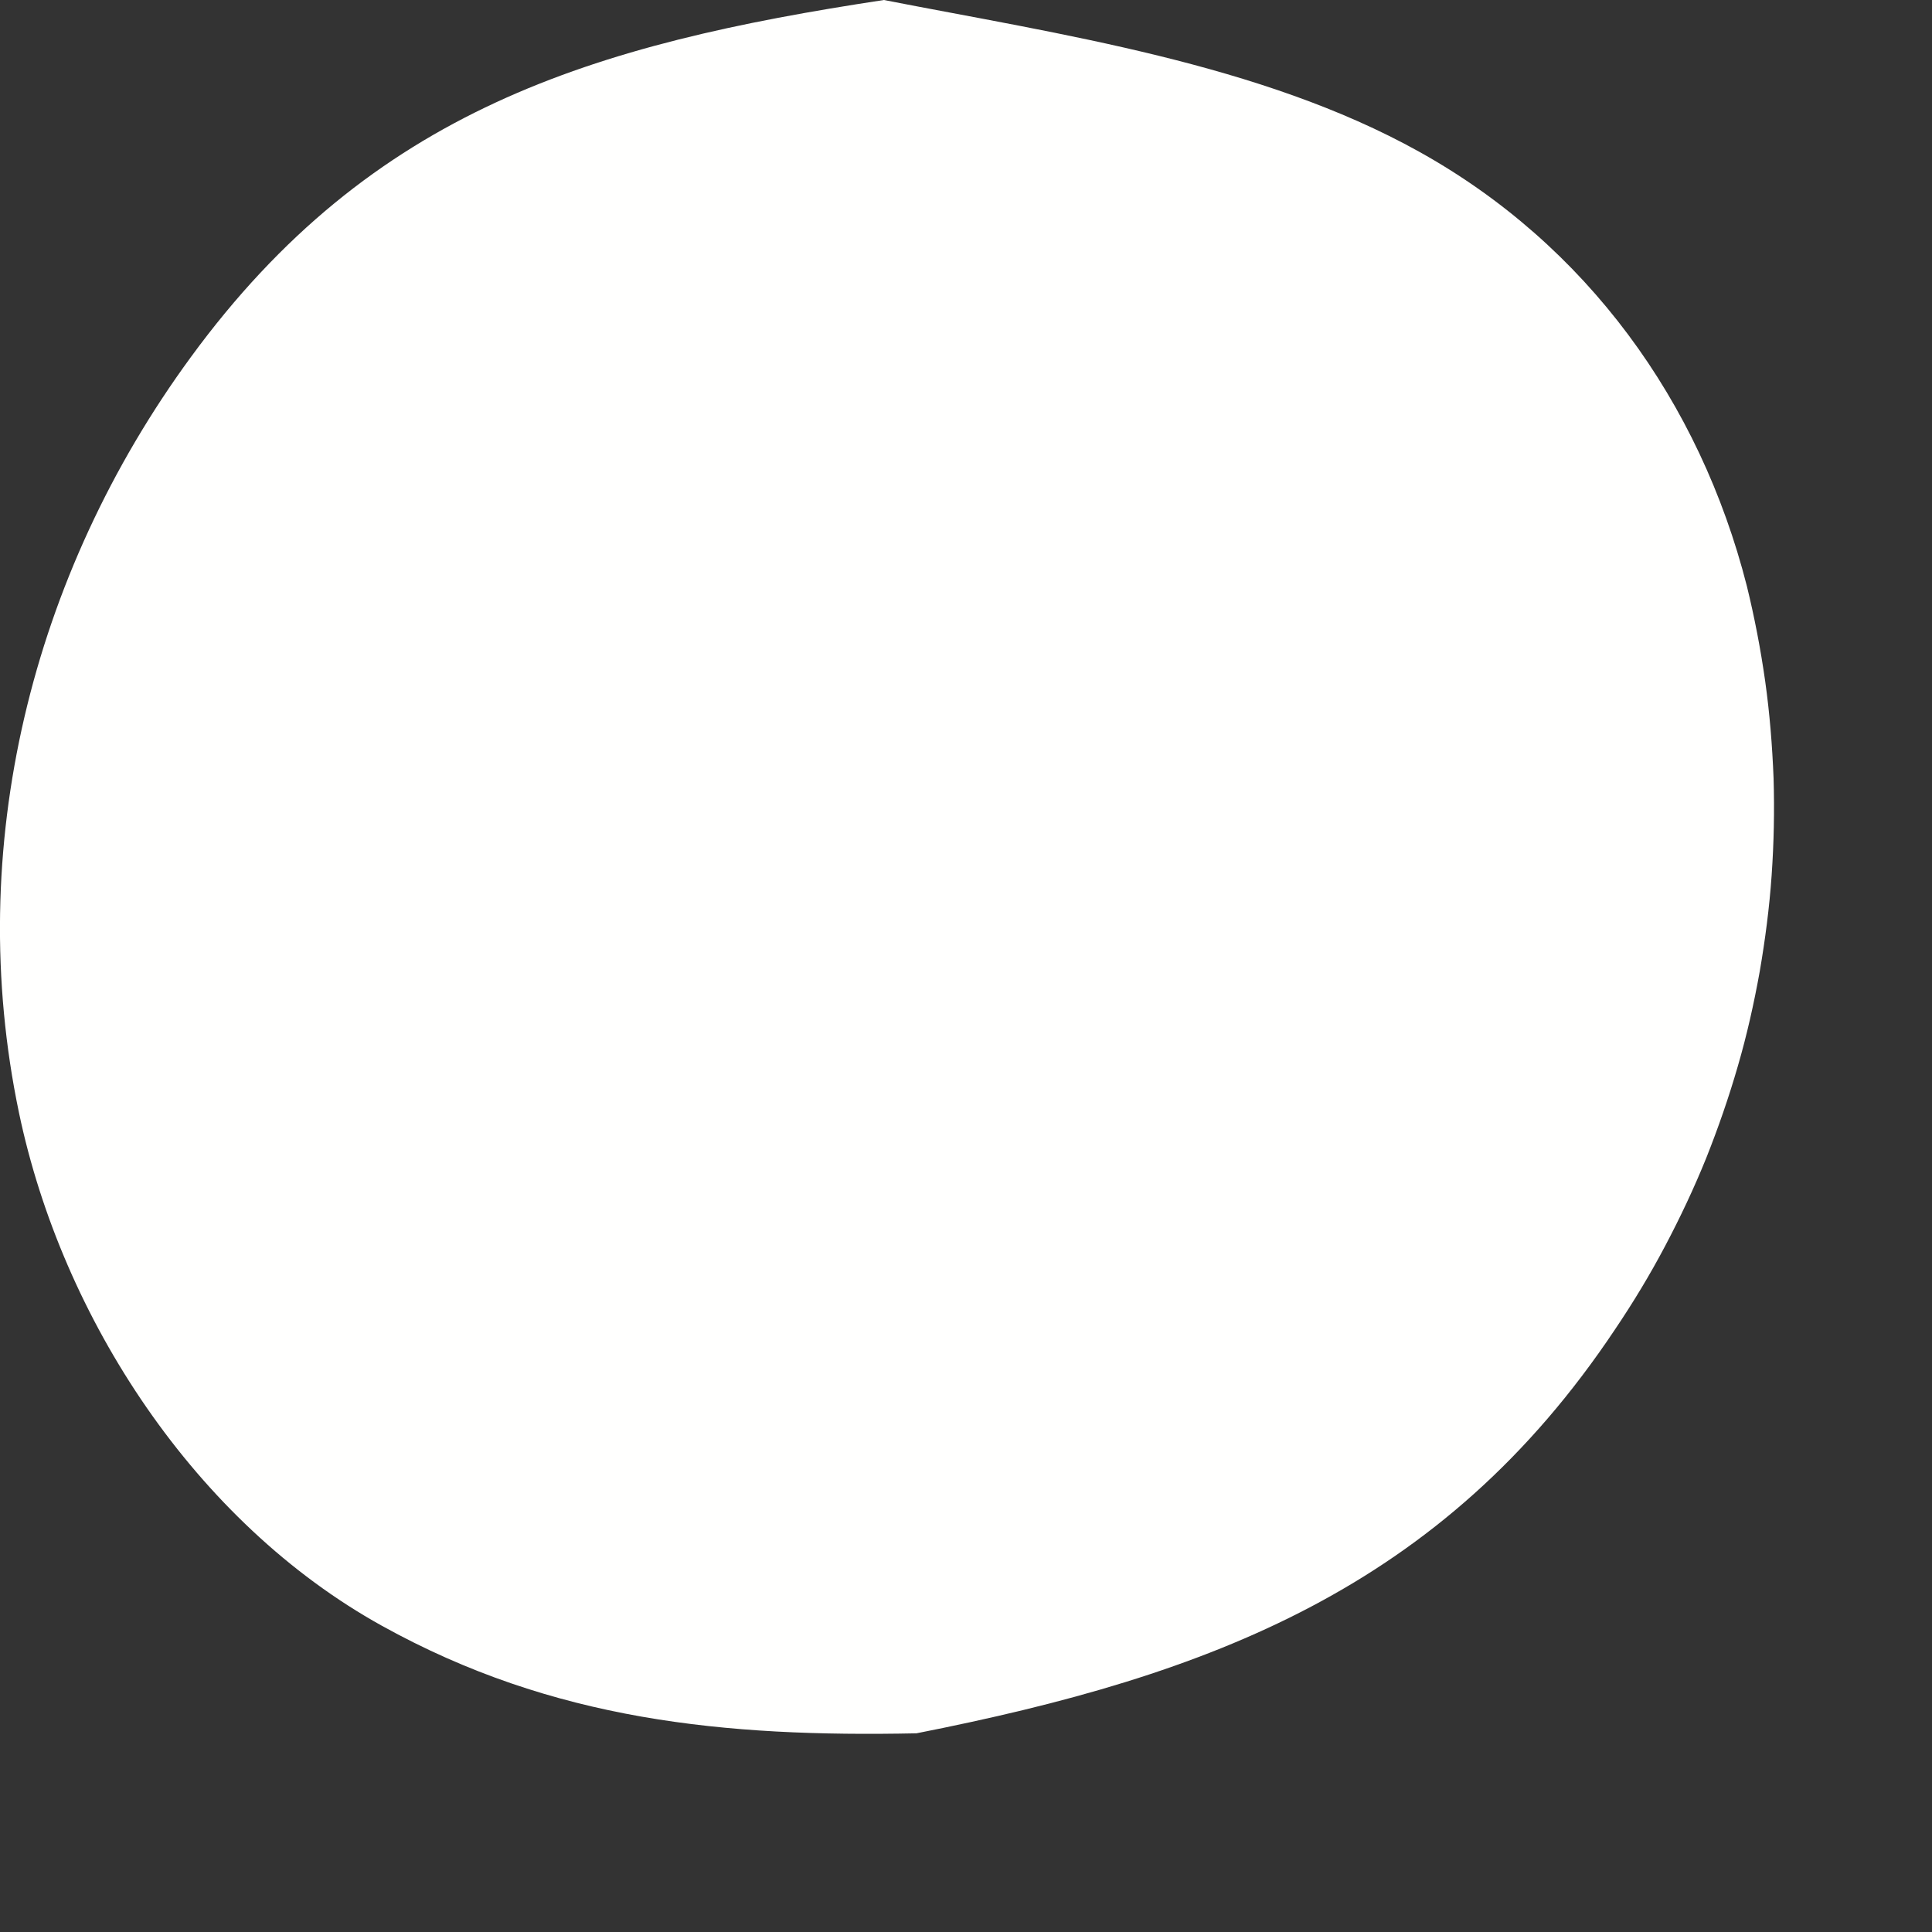
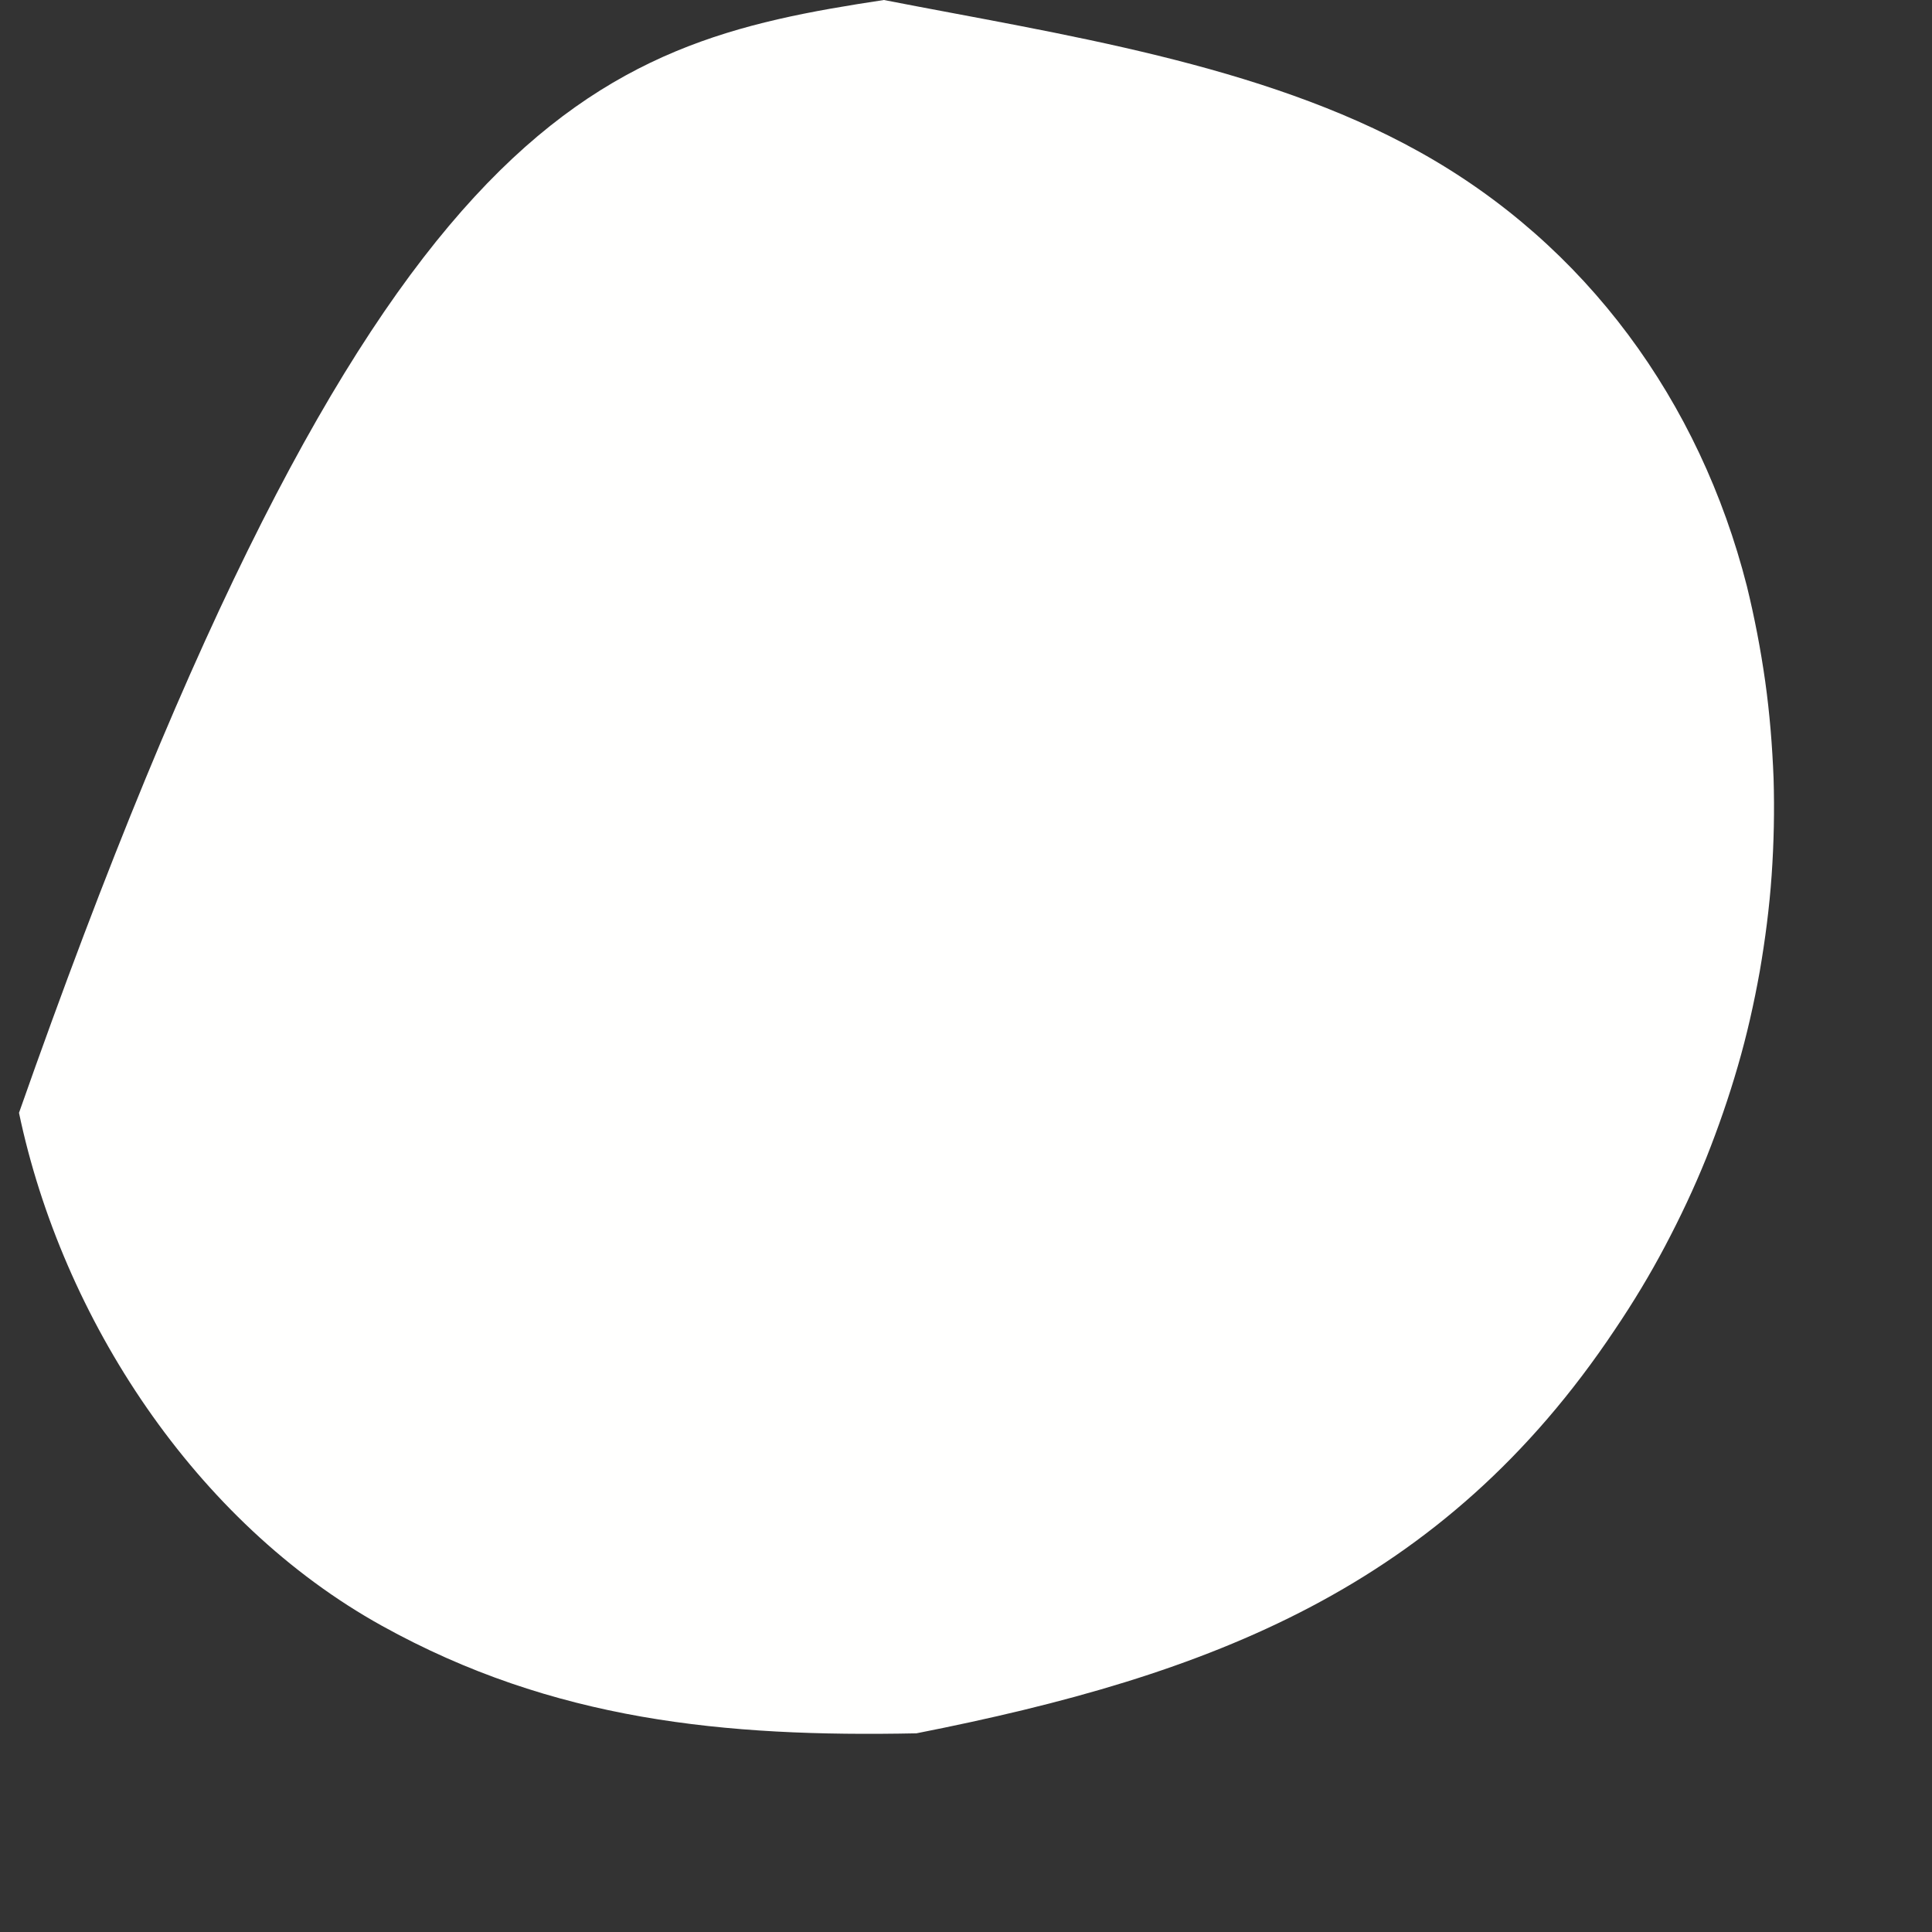
<svg xmlns="http://www.w3.org/2000/svg" fill="none" height="100%" overflow="visible" preserveAspectRatio="none" style="display: block;" viewBox="0 0 6 6" width="100%">
  <rect x="0" y="0" width="6" height="6" fill="#333333" stroke="none" />
-   <path d="M2.745 0C3.293 0.107 3.915 0.197 4.407 0.471C4.927 0.76 5.279 1.247 5.425 1.82C5.449 1.918 5.468 2.017 5.482 2.116C5.496 2.216 5.504 2.316 5.508 2.417C5.511 2.517 5.509 2.618 5.502 2.718C5.495 2.819 5.482 2.918 5.465 3.017C5.447 3.117 5.425 3.215 5.397 3.311C5.369 3.408 5.336 3.503 5.299 3.596C5.261 3.69 5.218 3.781 5.171 3.87C5.124 3.959 5.072 4.045 5.016 4.128C4.48 4.932 3.758 5.203 2.846 5.383C2.251 5.395 1.718 5.344 1.186 5.049C0.607 4.728 0.193 4.095 0.059 3.456C-0.113 2.633 0.098 1.785 0.592 1.11C1.154 0.341 1.841 0.137 2.745 0Z" fill="#FFFFFE" id="Vector" />
+   <path d="M2.745 0C3.293 0.107 3.915 0.197 4.407 0.471C4.927 0.76 5.279 1.247 5.425 1.82C5.449 1.918 5.468 2.017 5.482 2.116C5.496 2.216 5.504 2.316 5.508 2.417C5.511 2.517 5.509 2.618 5.502 2.718C5.495 2.819 5.482 2.918 5.465 3.017C5.447 3.117 5.425 3.215 5.397 3.311C5.369 3.408 5.336 3.503 5.299 3.596C5.261 3.69 5.218 3.781 5.171 3.87C5.124 3.959 5.072 4.045 5.016 4.128C4.48 4.932 3.758 5.203 2.846 5.383C2.251 5.395 1.718 5.344 1.186 5.049C0.607 4.728 0.193 4.095 0.059 3.456C1.154 0.341 1.841 0.137 2.745 0Z" fill="#FFFFFE" id="Vector" />
</svg>